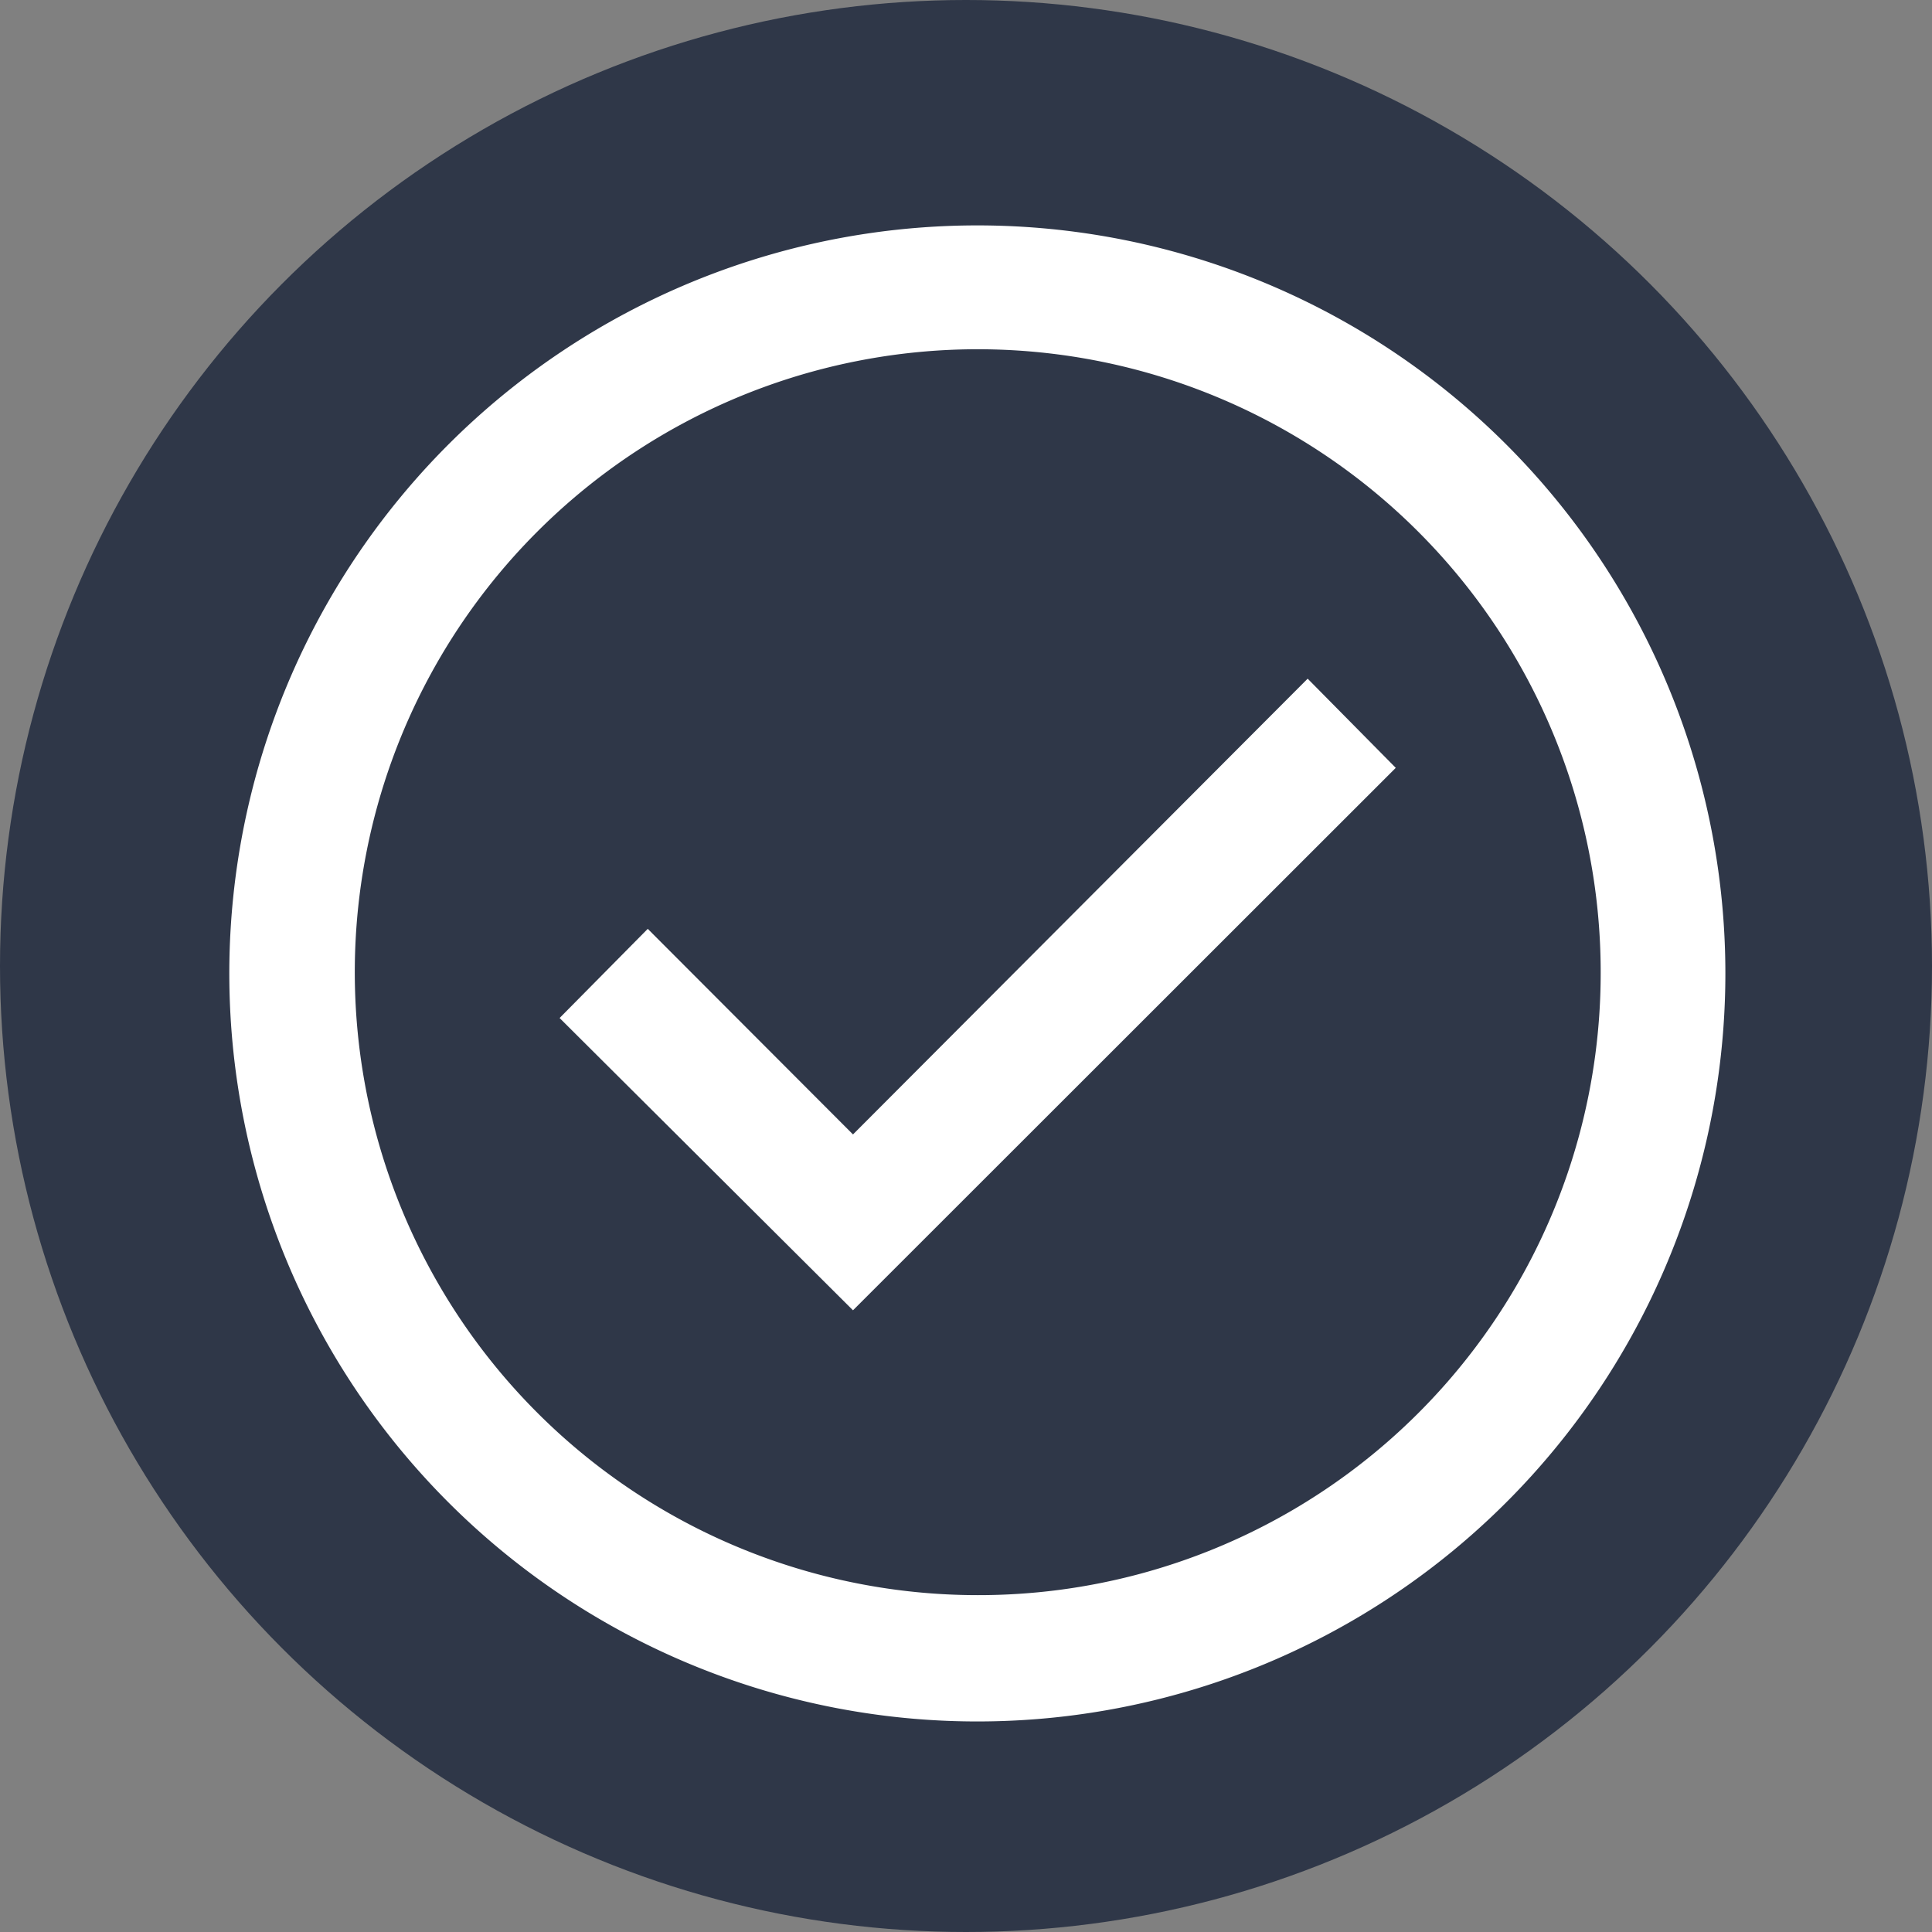
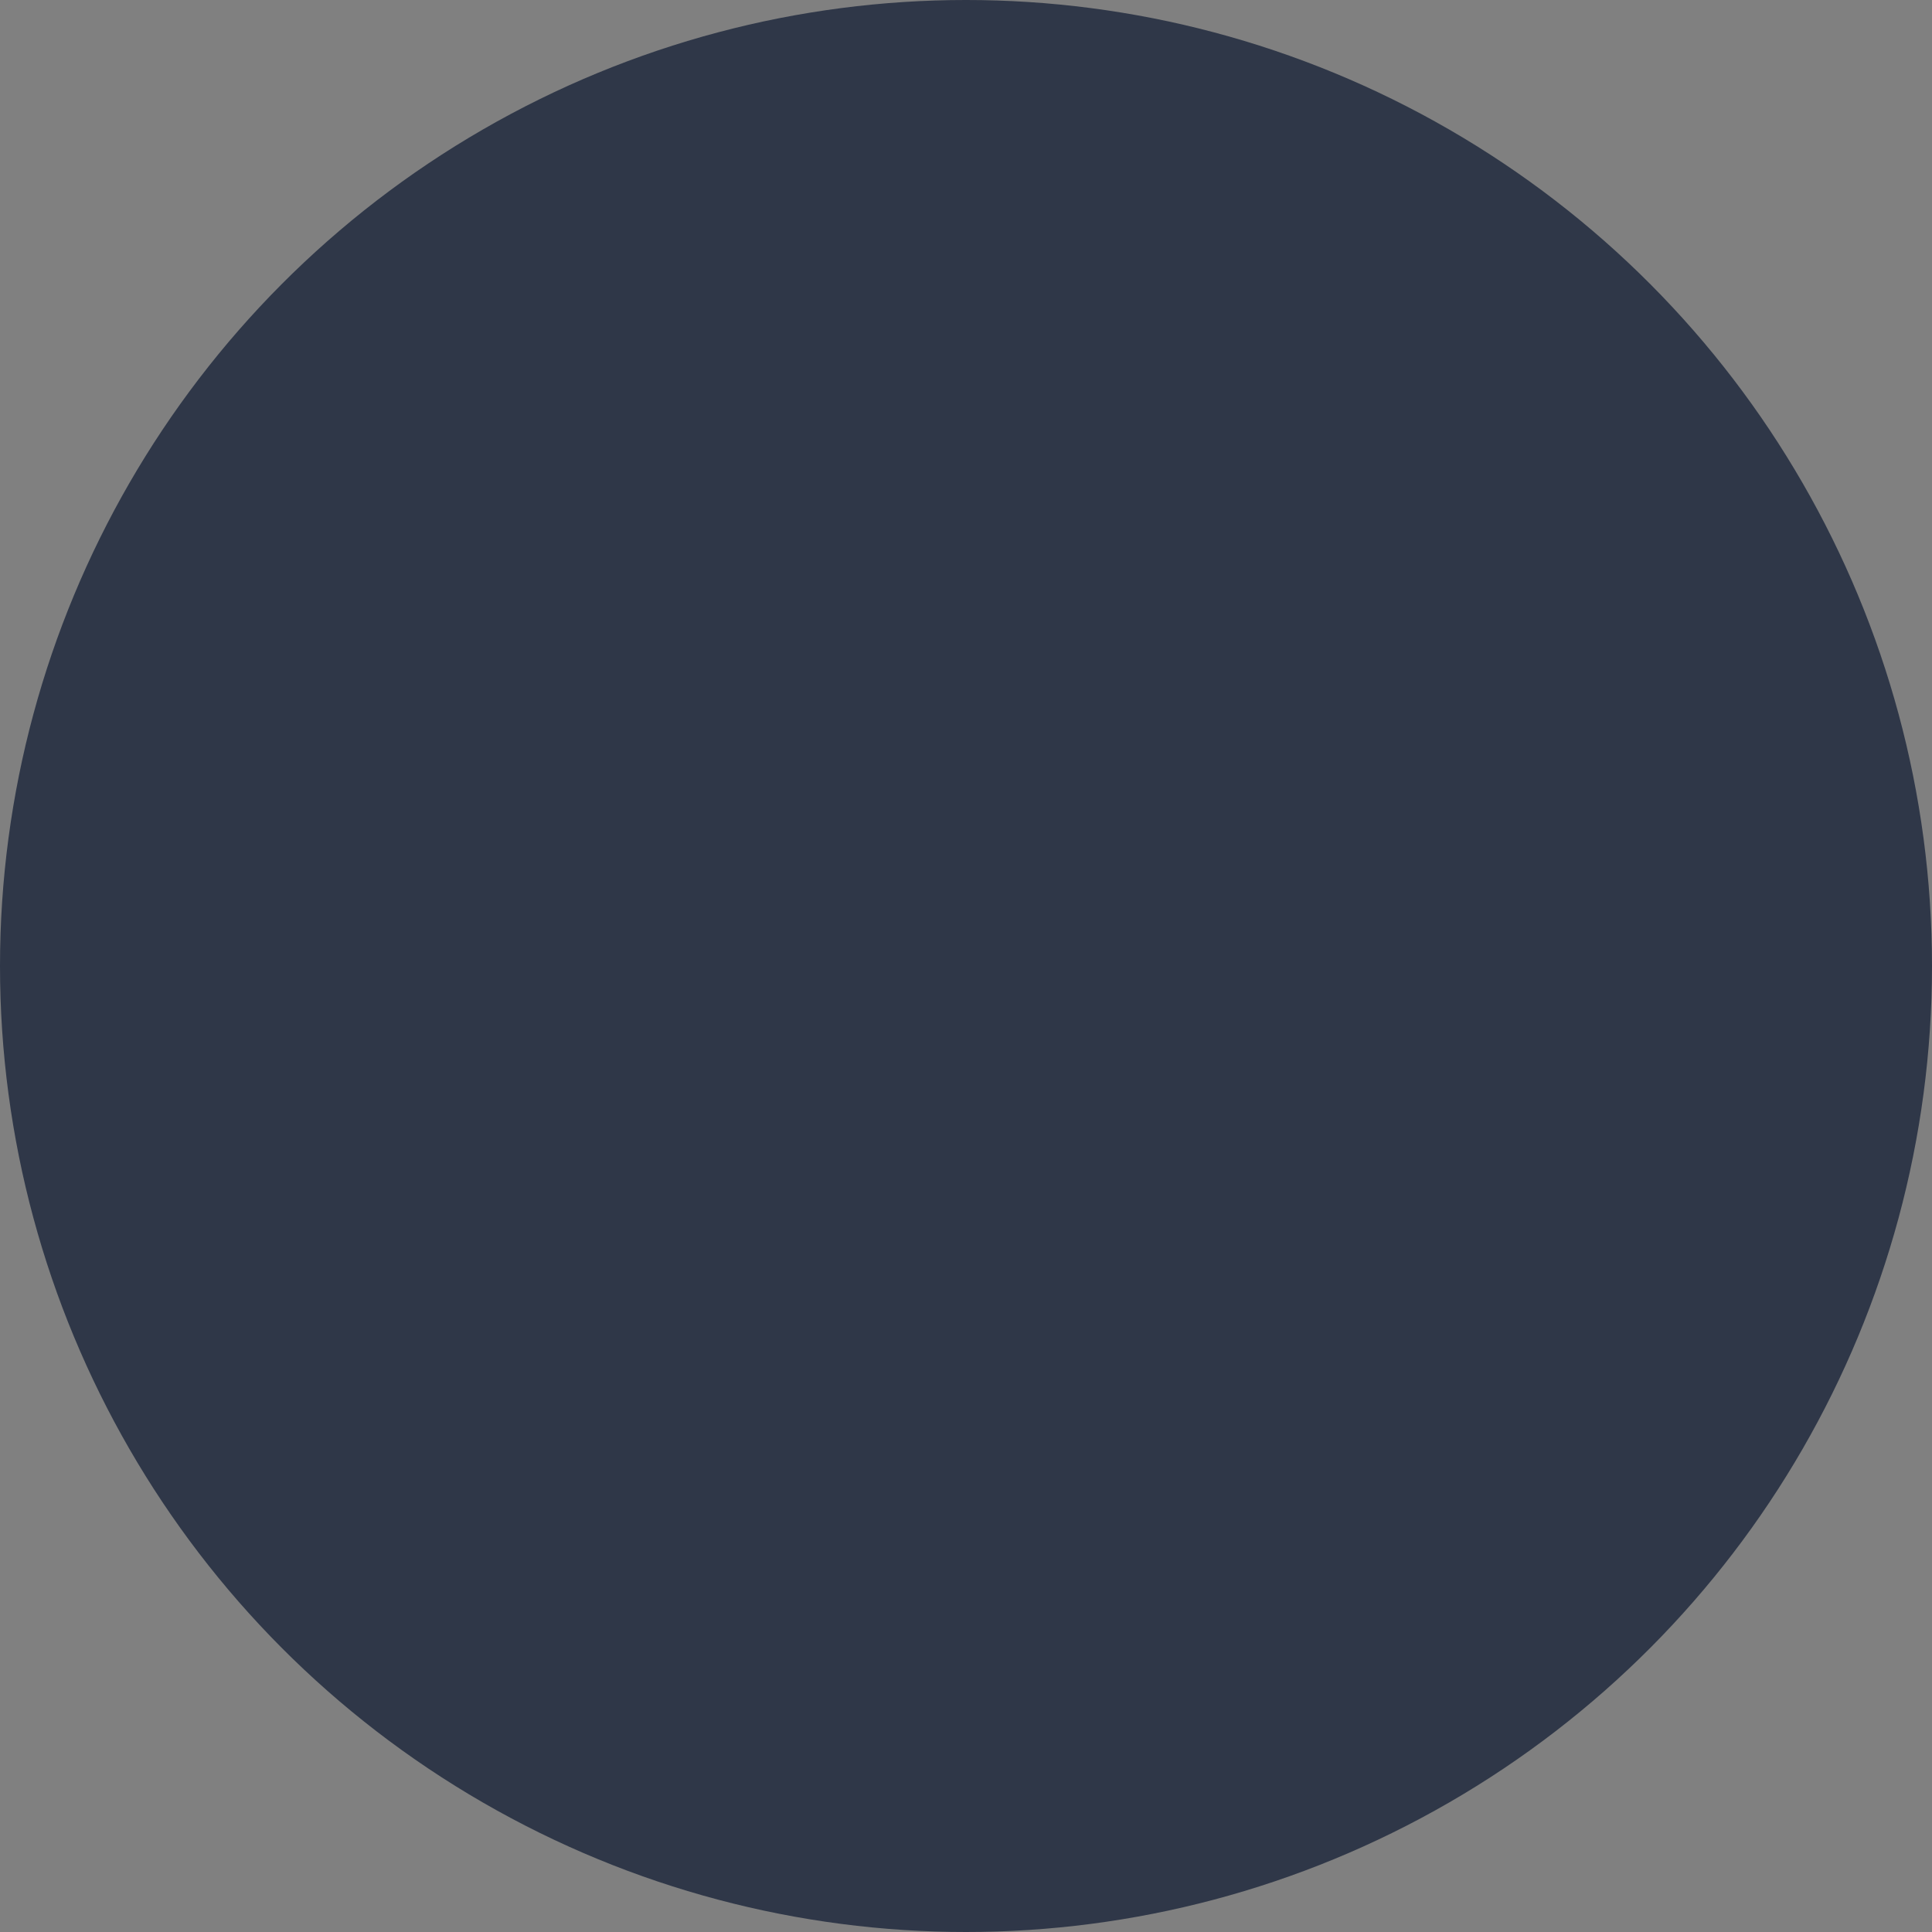
<svg xmlns="http://www.w3.org/2000/svg" id="icn_refused01.svg" width="78" height="78" viewBox="0 0 78 78">
  <rect x="0" y="0" width="78" height="78" fill="#808080" stroke="none" />
  <defs>
    <style>
      .cls-1 {
        fill: #2f3748;
      }

      .cls-2 {
        fill: #fff;
        fill-rule: evenodd;
      }
    </style>
  </defs>
  <circle id="楕円形_996" data-name="楕円形 996" class="cls-1" cx="39" cy="39" r="39" />
-   <path id="シェイプ_1000" data-name="シェイプ 1000" class="cls-2" d="M419.472,14532.1a30.2,30.2,0,1,0,30.186,30.2A30.2,30.2,0,0,0,419.472,14532.1Zm0,55.3a25.15,25.15,0,1,1,25.152-25.1A25.116,25.116,0,0,1,419.472,14587.4Zm-5.034-18.6-8.286-8.3-3.559,3.6,11.845,11.8,21.913-21.9-3.557-3.6Z" transform="translate(-380 -14523)" />
</svg>